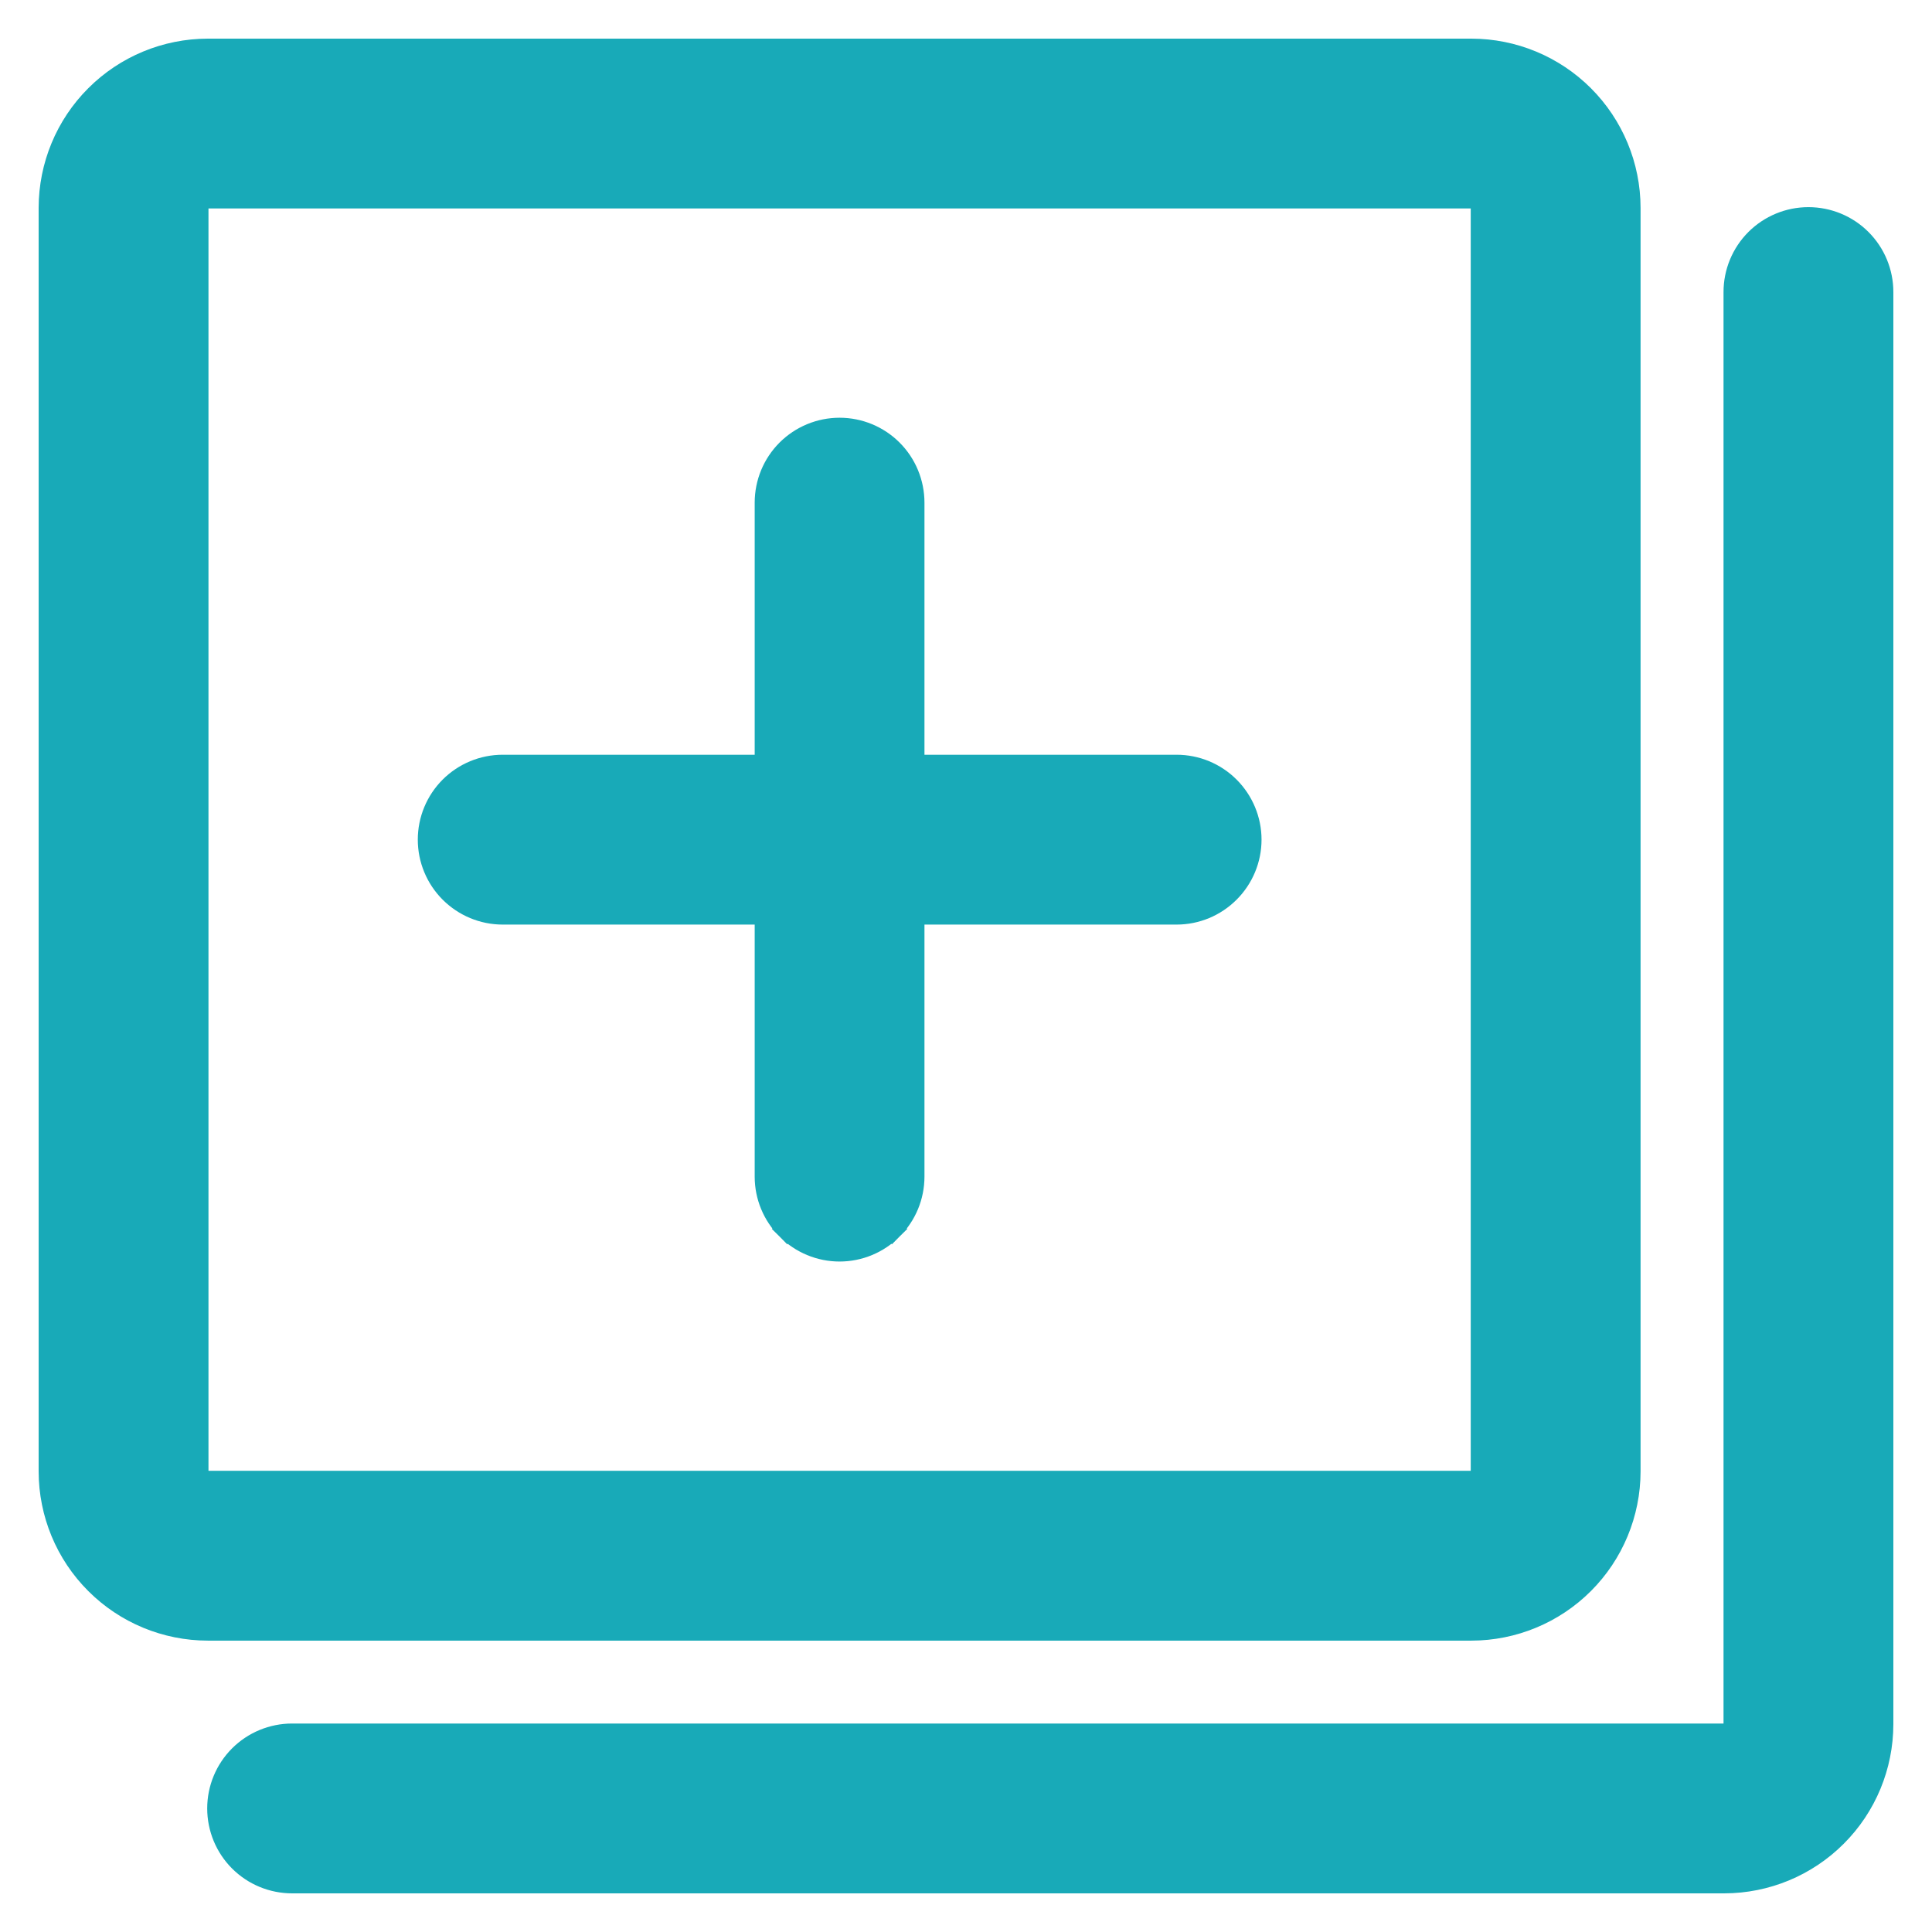
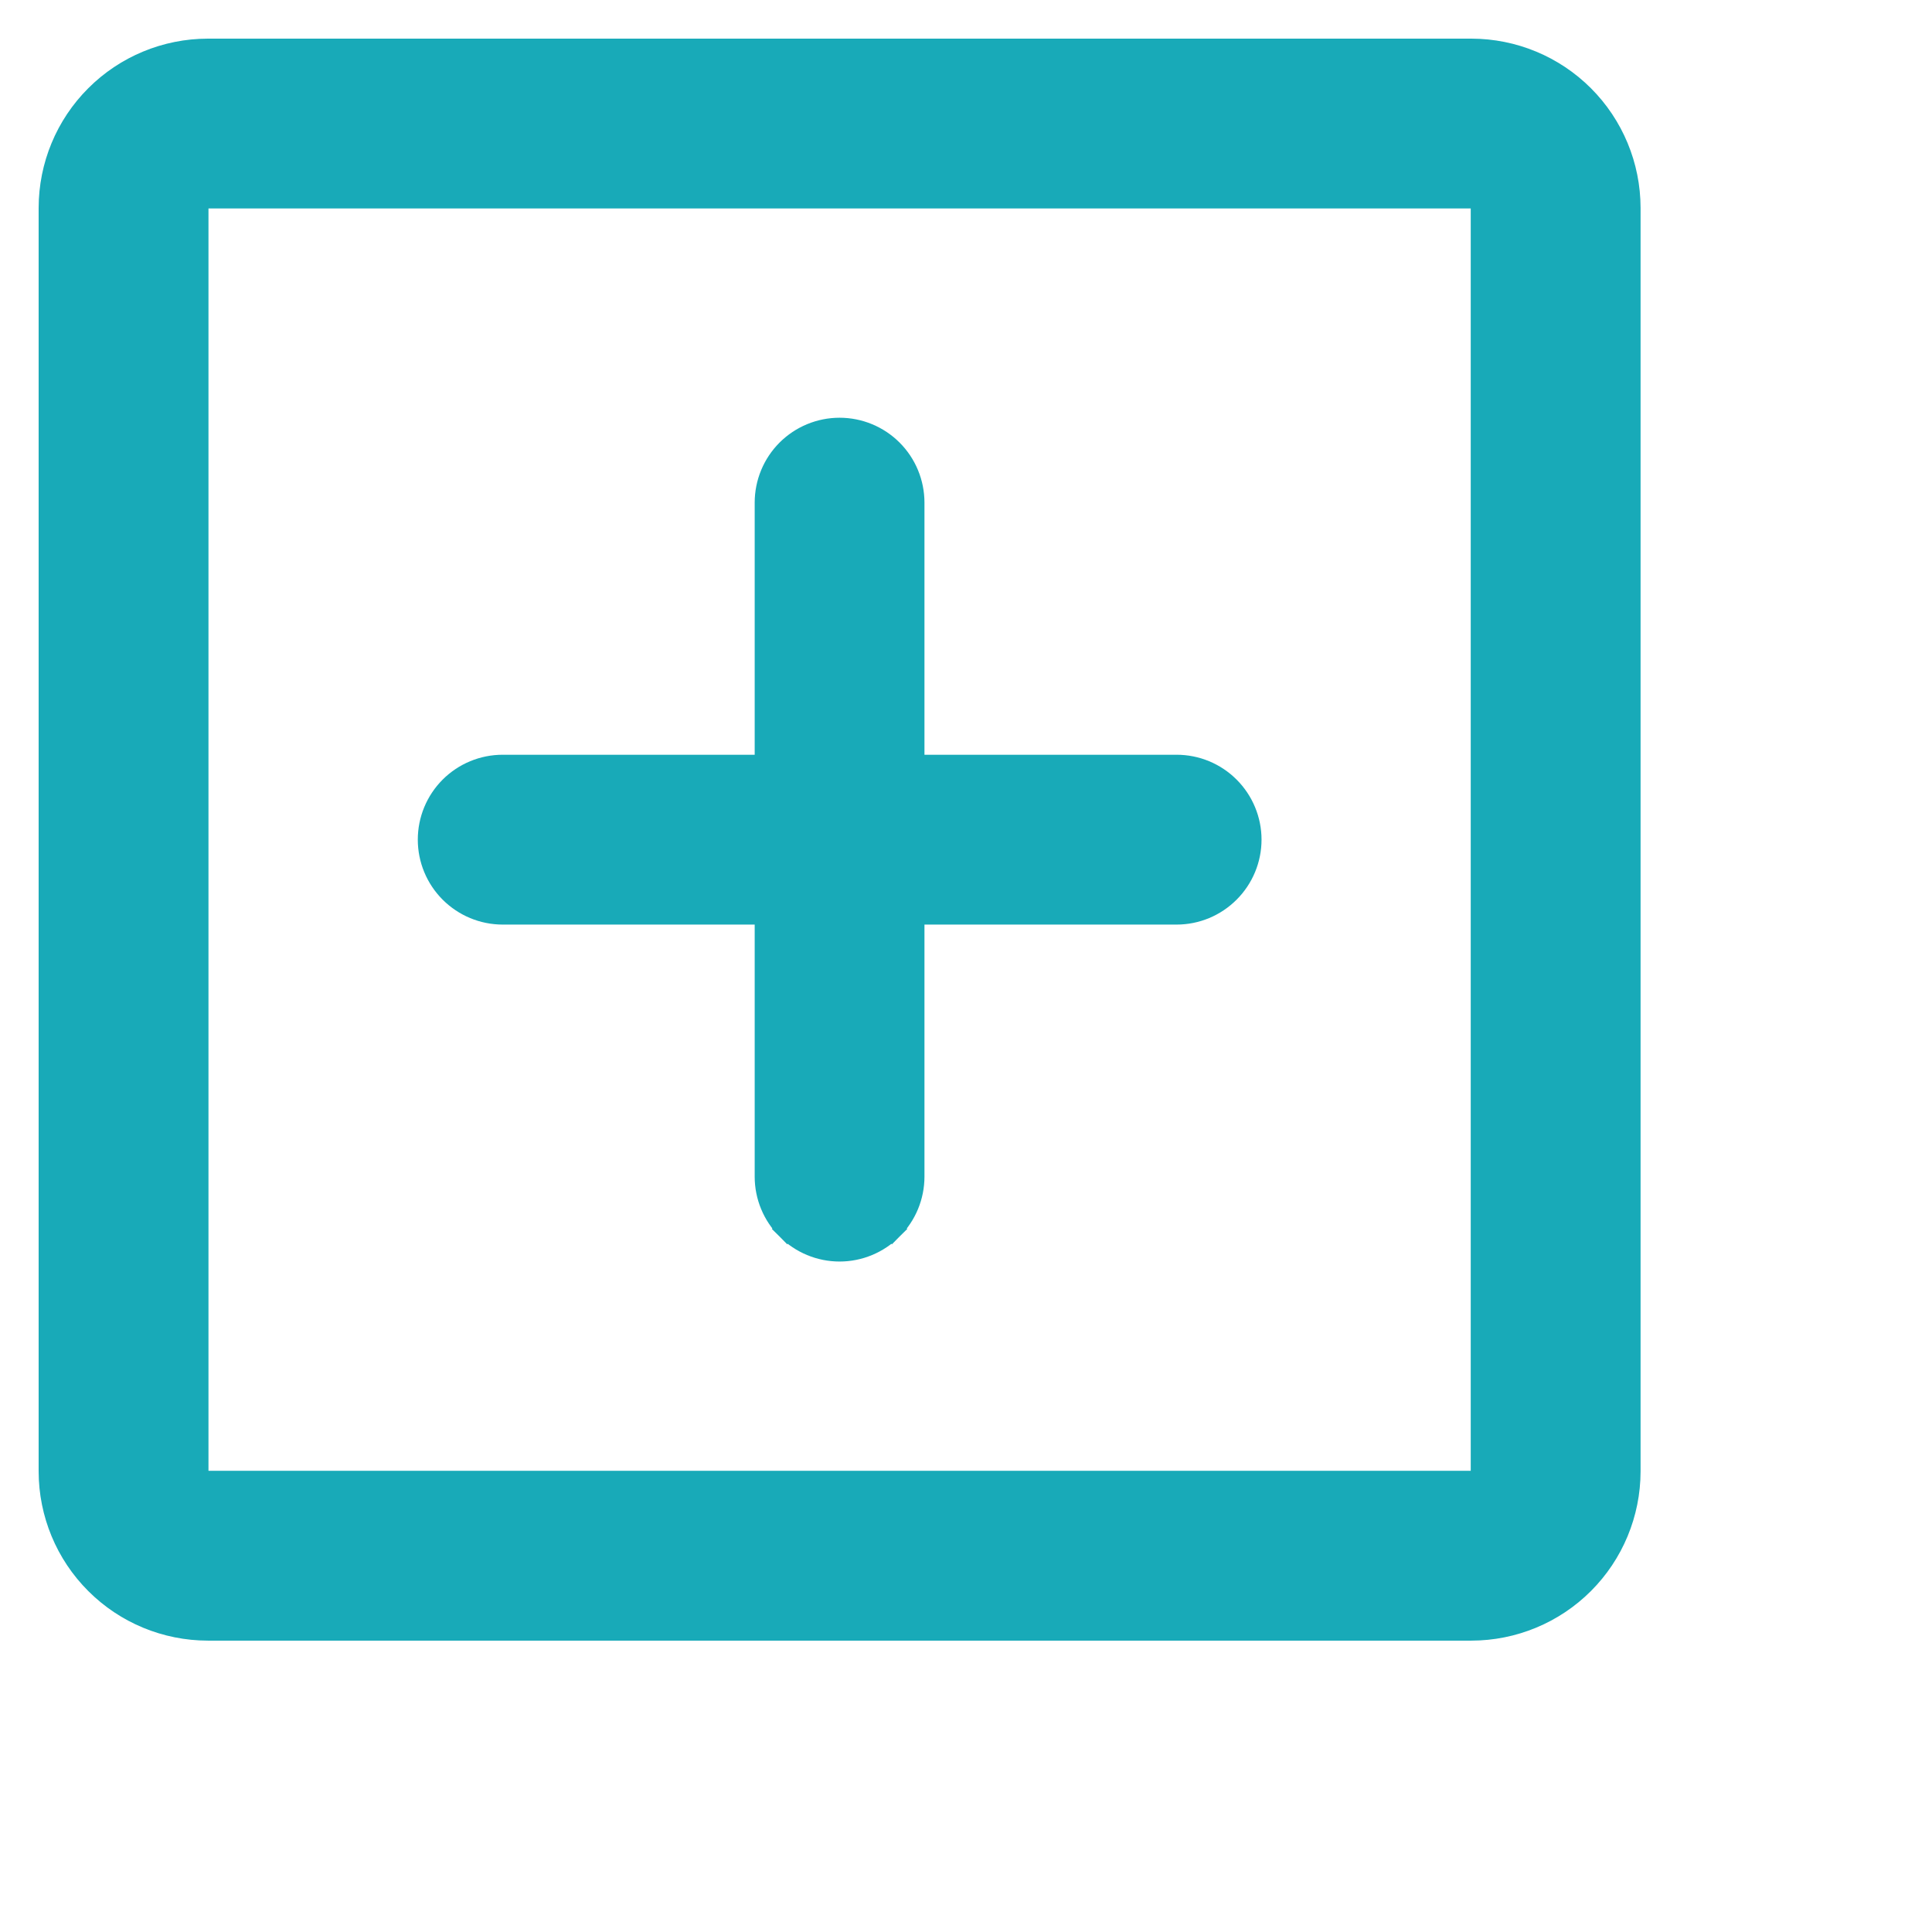
<svg xmlns="http://www.w3.org/2000/svg" width="32" height="32" viewBox="0 0 32 32" fill="none">
  <path d="M12.68 19.488V19.488C12.68 19.814 12.809 20.125 13.039 20.355L13.166 20.228L13.039 20.355C13.269 20.585 13.581 20.715 13.906 20.715H13.906C14.231 20.715 14.543 20.585 14.773 20.355L14.646 20.228L14.773 20.355C15.003 20.125 15.132 19.814 15.132 19.488V19.488V8.326C15.132 8 15.003 7.688 14.773 7.458C14.543 7.228 14.231 7.099 13.906 7.099C13.581 7.099 13.269 7.228 13.039 7.458C12.809 7.688 12.68 8 12.68 8.326V19.488Z" fill="#18AAB8" stroke="#18AAB8" stroke-width="0.36" />
  <path d="M8.326 15.134H19.488C19.814 15.134 20.125 15.004 20.355 14.774C20.585 14.544 20.715 14.232 20.715 13.907C20.715 13.582 20.585 13.27 20.355 13.04C20.125 12.81 19.814 12.681 19.488 12.681H8.326C8.001 12.681 7.689 12.81 7.459 13.04C7.229 13.27 7.1 13.582 7.1 13.907C7.1 14.232 7.229 14.544 7.459 14.774C7.689 15.004 8.001 15.134 8.326 15.134Z" fill="#18AAB8" stroke="#18AAB8" stroke-width="0.36" />
-   <path d="M24.371 26.994H24.371C25.066 26.993 25.732 26.717 26.224 26.225C26.715 25.734 26.992 25.067 26.993 24.372V24.372V3.442V3.442C26.992 2.747 26.715 2.08 26.224 1.589C25.732 1.097 25.066 0.821 24.371 0.82H24.371L3.442 0.82L3.442 0.82C2.747 0.821 2.08 1.097 1.589 1.589C1.097 2.08 0.821 2.747 0.82 3.442V3.442L0.82 24.372L0.82 24.372C0.821 25.067 1.097 25.734 1.589 26.225C2.08 26.717 2.747 26.993 3.442 26.994H3.442H24.371ZM3.323 3.323C3.354 3.291 3.397 3.273 3.442 3.273C3.442 3.273 3.442 3.273 3.442 3.273H24.37C24.37 3.273 24.371 3.273 24.371 3.273C24.415 3.273 24.458 3.291 24.49 3.323C24.522 3.354 24.54 3.397 24.54 3.442V24.372C24.54 24.417 24.522 24.459 24.49 24.491C24.458 24.523 24.415 24.541 24.37 24.541H3.442C3.397 24.541 3.354 24.523 3.323 24.491L3.195 24.619L3.323 24.491C3.291 24.46 3.273 24.417 3.273 24.372C3.273 24.372 3.273 24.372 3.273 24.372V3.442C3.273 3.442 3.273 3.442 3.273 3.442C3.273 3.397 3.291 3.354 3.323 3.323Z" fill="#18AAB8" stroke="#18AAB8" stroke-width="0.36" />
-   <path d="M28.558 31.18H28.558C29.253 31.179 29.92 30.903 30.411 30.411C30.903 29.92 31.179 29.253 31.18 28.558V28.558V4.837C31.18 4.512 31.051 4.2 30.821 3.97C30.591 3.74 30.279 3.611 29.953 3.611C29.628 3.611 29.316 3.74 29.086 3.97C28.856 4.2 28.727 4.512 28.727 4.837V28.558C28.727 28.603 28.709 28.646 28.677 28.677C28.646 28.709 28.603 28.727 28.558 28.727H4.839C4.513 28.727 4.201 28.856 3.971 29.086C3.741 29.316 3.612 29.628 3.612 29.953C3.612 30.279 3.741 30.591 3.971 30.821C4.201 31.051 4.513 31.18 4.839 31.18H28.558Z" fill="#18AAB8" stroke="#18AAB8" stroke-width="0.36" />
+   <path d="M24.371 26.994H24.371C25.066 26.993 25.732 26.717 26.224 26.225C26.715 25.734 26.992 25.067 26.993 24.372V24.372V3.442V3.442C26.992 2.747 26.715 2.08 26.224 1.589C25.732 1.097 25.066 0.821 24.371 0.82H24.371L3.442 0.82C2.747 0.821 2.08 1.097 1.589 1.589C1.097 2.08 0.821 2.747 0.82 3.442V3.442L0.82 24.372L0.82 24.372C0.821 25.067 1.097 25.734 1.589 26.225C2.08 26.717 2.747 26.993 3.442 26.994H3.442H24.371ZM3.323 3.323C3.354 3.291 3.397 3.273 3.442 3.273C3.442 3.273 3.442 3.273 3.442 3.273H24.37C24.37 3.273 24.371 3.273 24.371 3.273C24.415 3.273 24.458 3.291 24.49 3.323C24.522 3.354 24.54 3.397 24.54 3.442V24.372C24.54 24.417 24.522 24.459 24.49 24.491C24.458 24.523 24.415 24.541 24.37 24.541H3.442C3.397 24.541 3.354 24.523 3.323 24.491L3.195 24.619L3.323 24.491C3.291 24.46 3.273 24.417 3.273 24.372C3.273 24.372 3.273 24.372 3.273 24.372V3.442C3.273 3.442 3.273 3.442 3.273 3.442C3.273 3.397 3.291 3.354 3.323 3.323Z" fill="#18AAB8" stroke="#18AAB8" stroke-width="0.36" />
</svg>